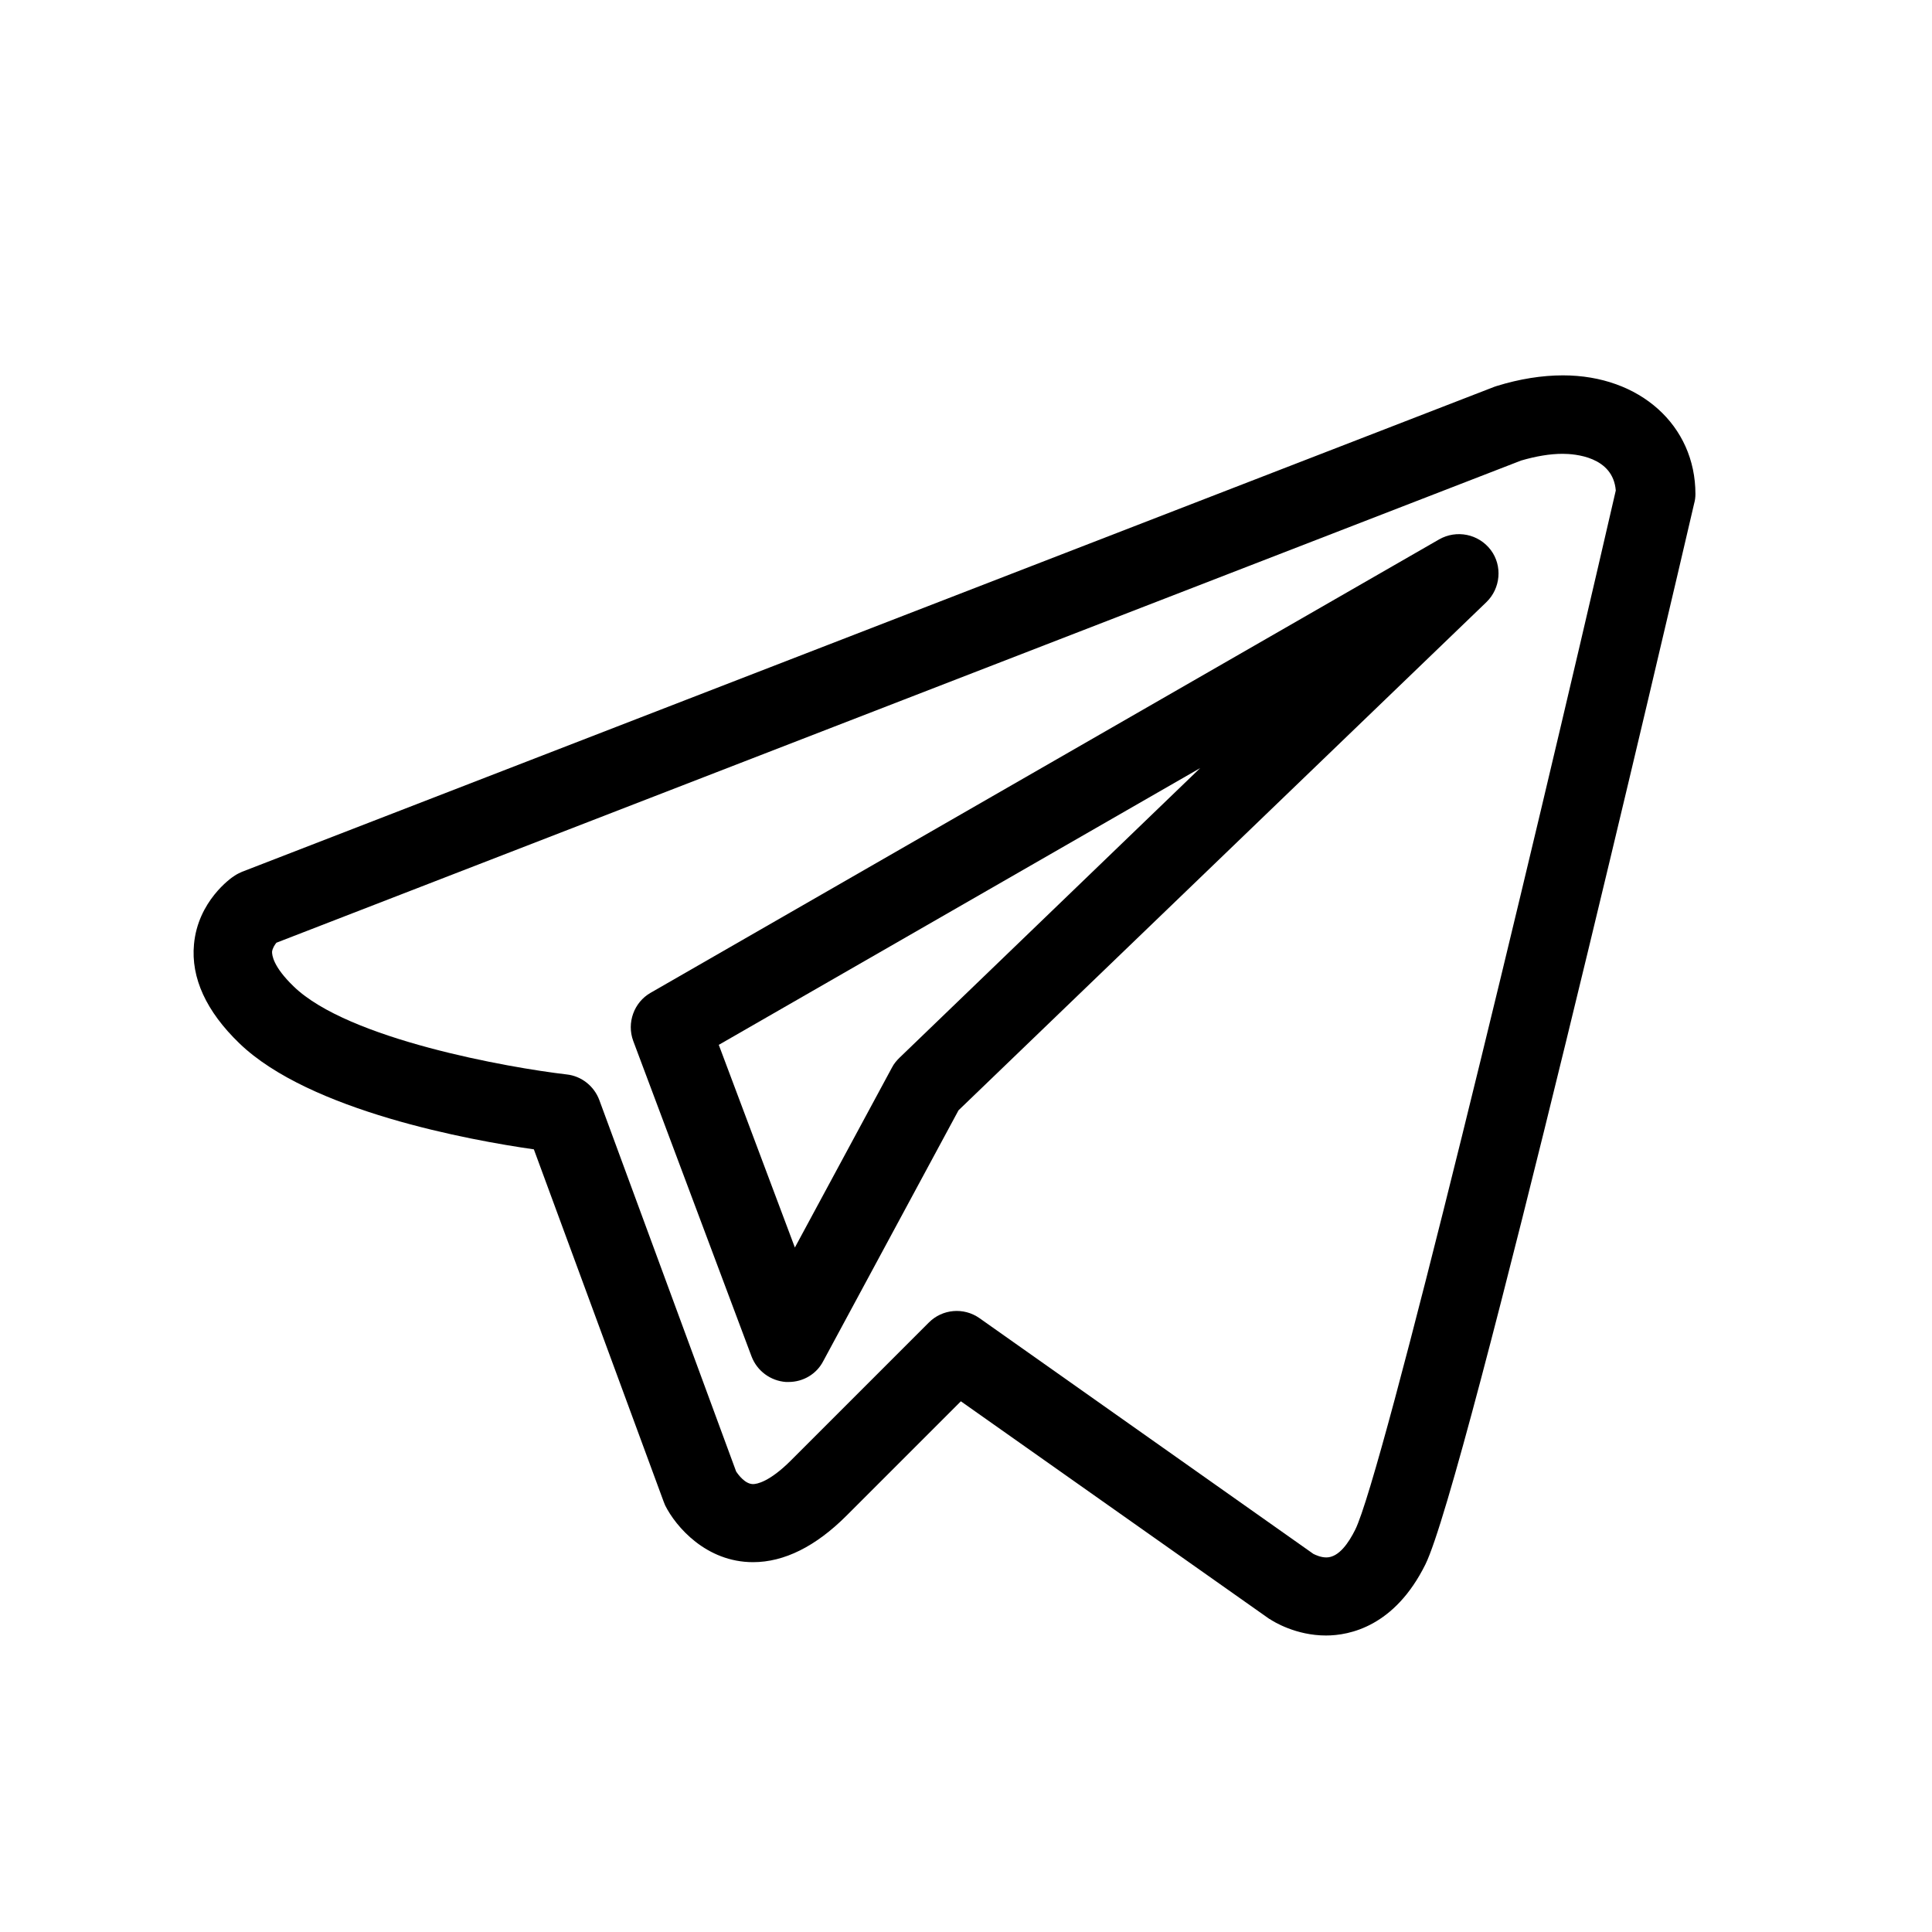
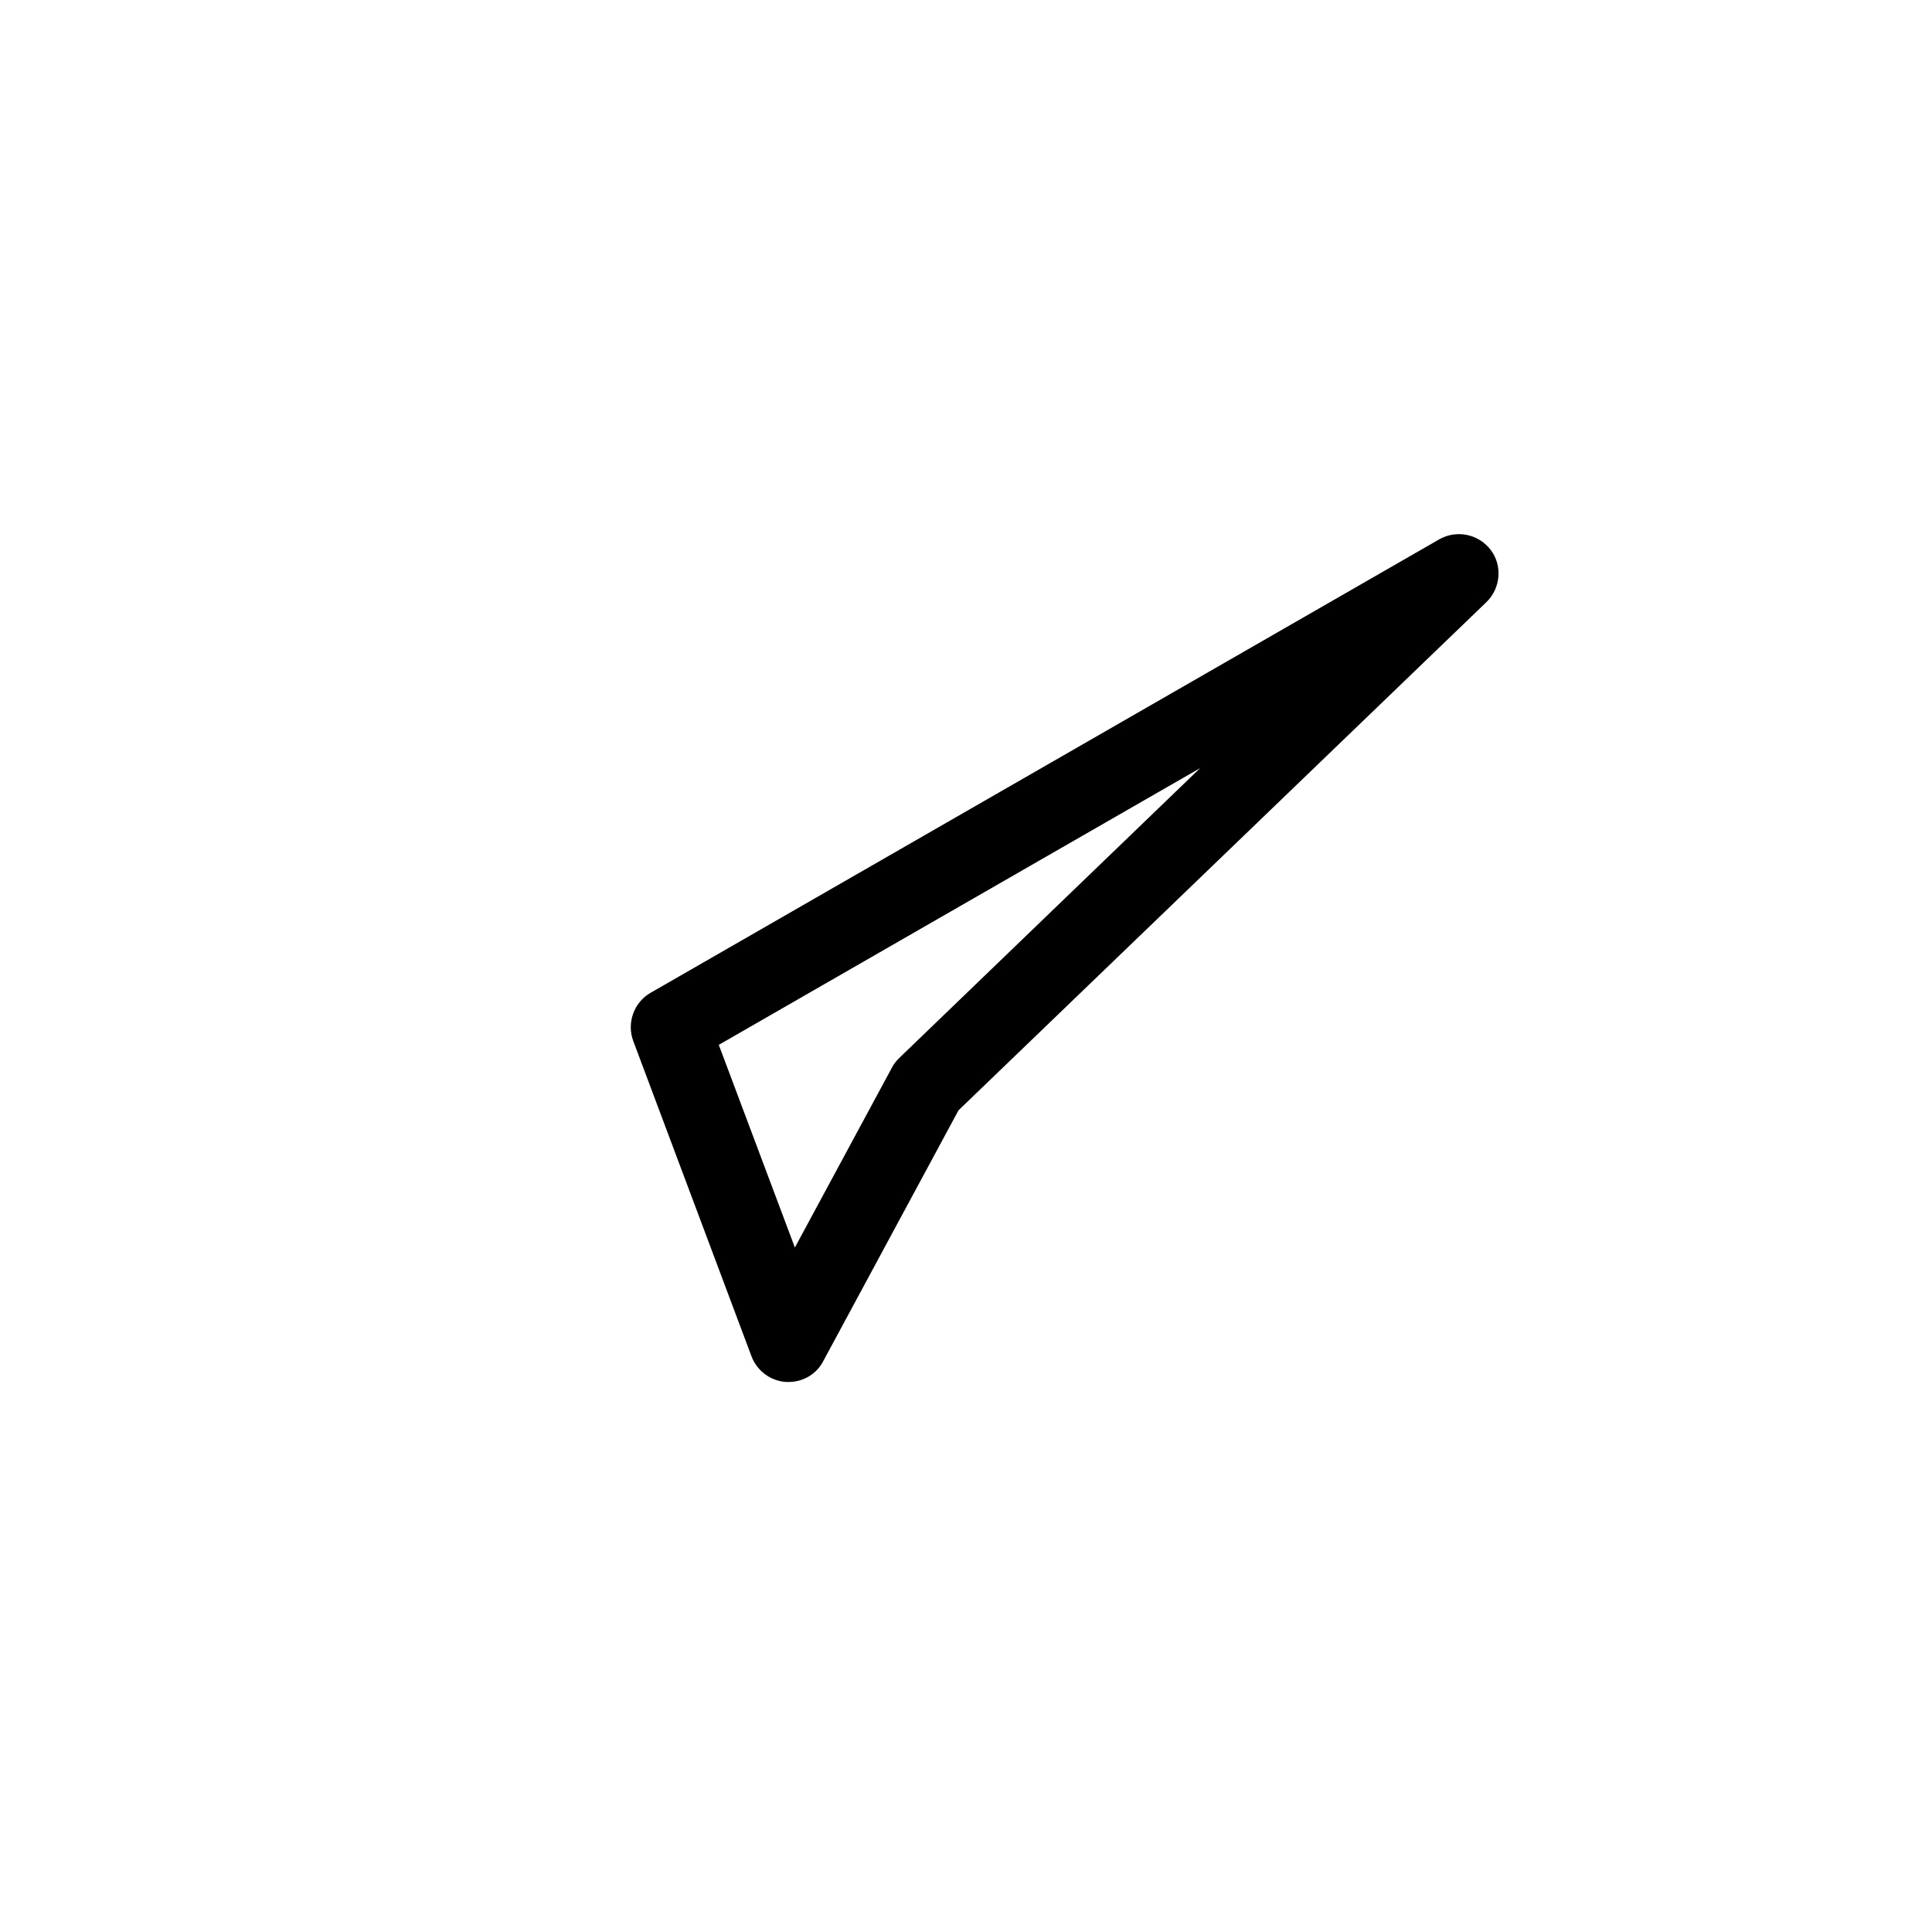
<svg xmlns="http://www.w3.org/2000/svg" id="Layer_1" x="0px" y="0px" viewBox="0 0 490 490" style="enable-background:new 0 0 490 490;" xml:space="preserve">
  <g>
    <g>
      <g>
-         <path d="M396.4,95.2c-5.3,0-11,0.9-16.8,2.7c-0.2,0.1-0.4,0.1-0.6,0.2l-317.6,123c-0.7,0.3-1.3,0.6-1.9,1 c-1,0.6-9.3,6.5-10.3,17.4c-0.8,8.5,3.1,17,11.5,25.1c17.8,17.2,58.6,24.6,74.7,26.9l32.9,89.3c0.1,0.3,0.3,0.7,0.4,1 c2.7,5.4,10.4,14.4,22.3,14.4c7.9,0,15.9-4,23.7-11.8l29-29l78.1,55.1c0.1,0.1,0.1,0.1,0.2,0.1c1,0.7,6.7,4.2,14.3,4.2 c6,0,17.4-2.3,25.2-18c10.2-20.5,62.3-243.8,68.2-269.2c0.2-0.7,0.3-1.5,0.3-2.3C430,107.9,415.9,95.2,396.4,95.2L396.4,95.2z M343.7,388c-1.6,3.2-4.1,7-7.3,7c-1.4,0-2.7-0.6-3.3-0.9l-84.7-59.8c-4-2.8-9.4-2.3-12.8,1.1l-35,35c-5.5,5.5-8.7,6-9.6,6 c-2,0-3.7-2.3-4.3-3.2L152,279c-1.3-3.5-4.5-6.1-8.3-6.5c-14.6-1.7-55.4-8.9-69.2-22.3c-5.3-5.1-5.5-8-5.5-8.8 c0.1-0.9,0.7-1.8,1.1-2.3l315.7-122.3c3.8-1.1,7.3-1.7,10.5-1.7c3.1,0,12.8,0.7,13.5,9.3C387,223.4,350.6,374.2,343.7,388 L343.7,388z" />
        <path d="M365,136.8l-200,115c-4.2,2.4-6.1,7.6-4.4,12.2l30,80c1.4,3.7,4.8,6.2,8.7,6.5c0.2,0,0.5,0,0.7,0c3.7,0,7.1-2,8.8-5.3 l34.3-63.6l133.9-128.9c3.6-3.5,4.1-9.2,1.1-13.2C375,135.4,369.4,134.3,365,136.8L365,136.8z M228.1,268.3 c-0.7,0.7-1.4,1.5-1.9,2.5l-24.6,45.6l-19.3-51.4l122.1-70.2L228.1,268.3z" />
      </g>
    </g>
  </g>
</svg>